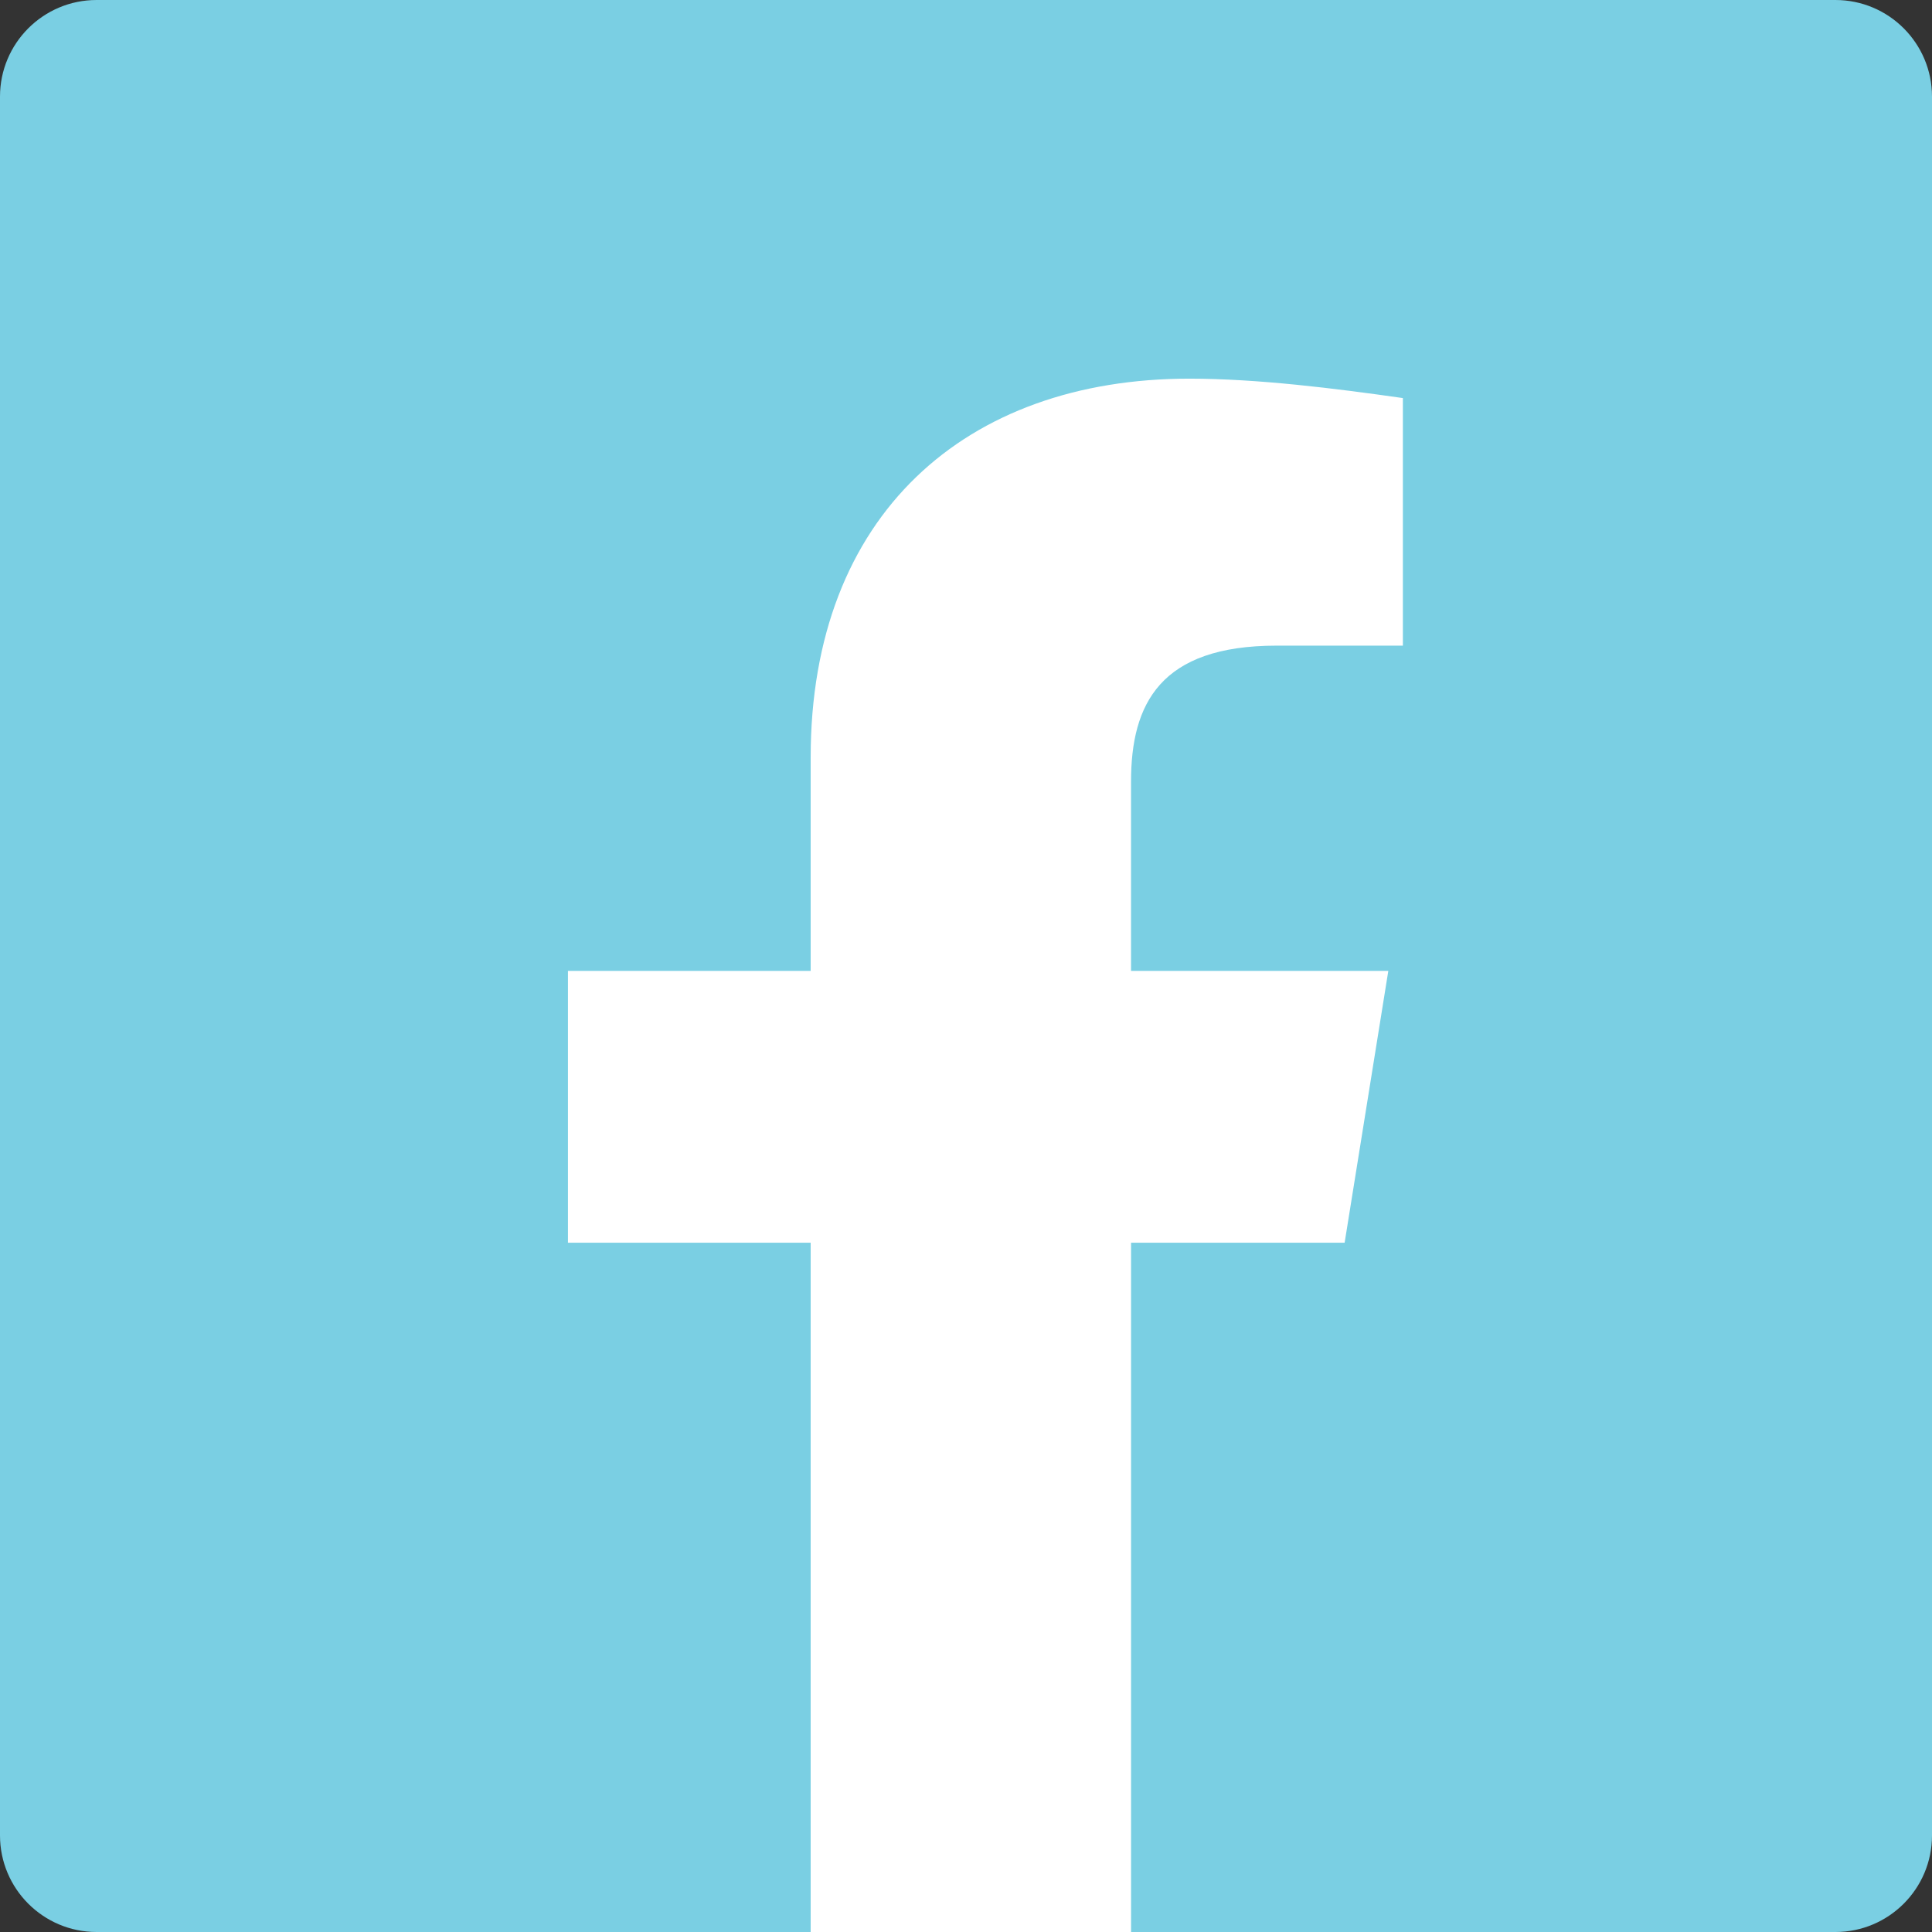
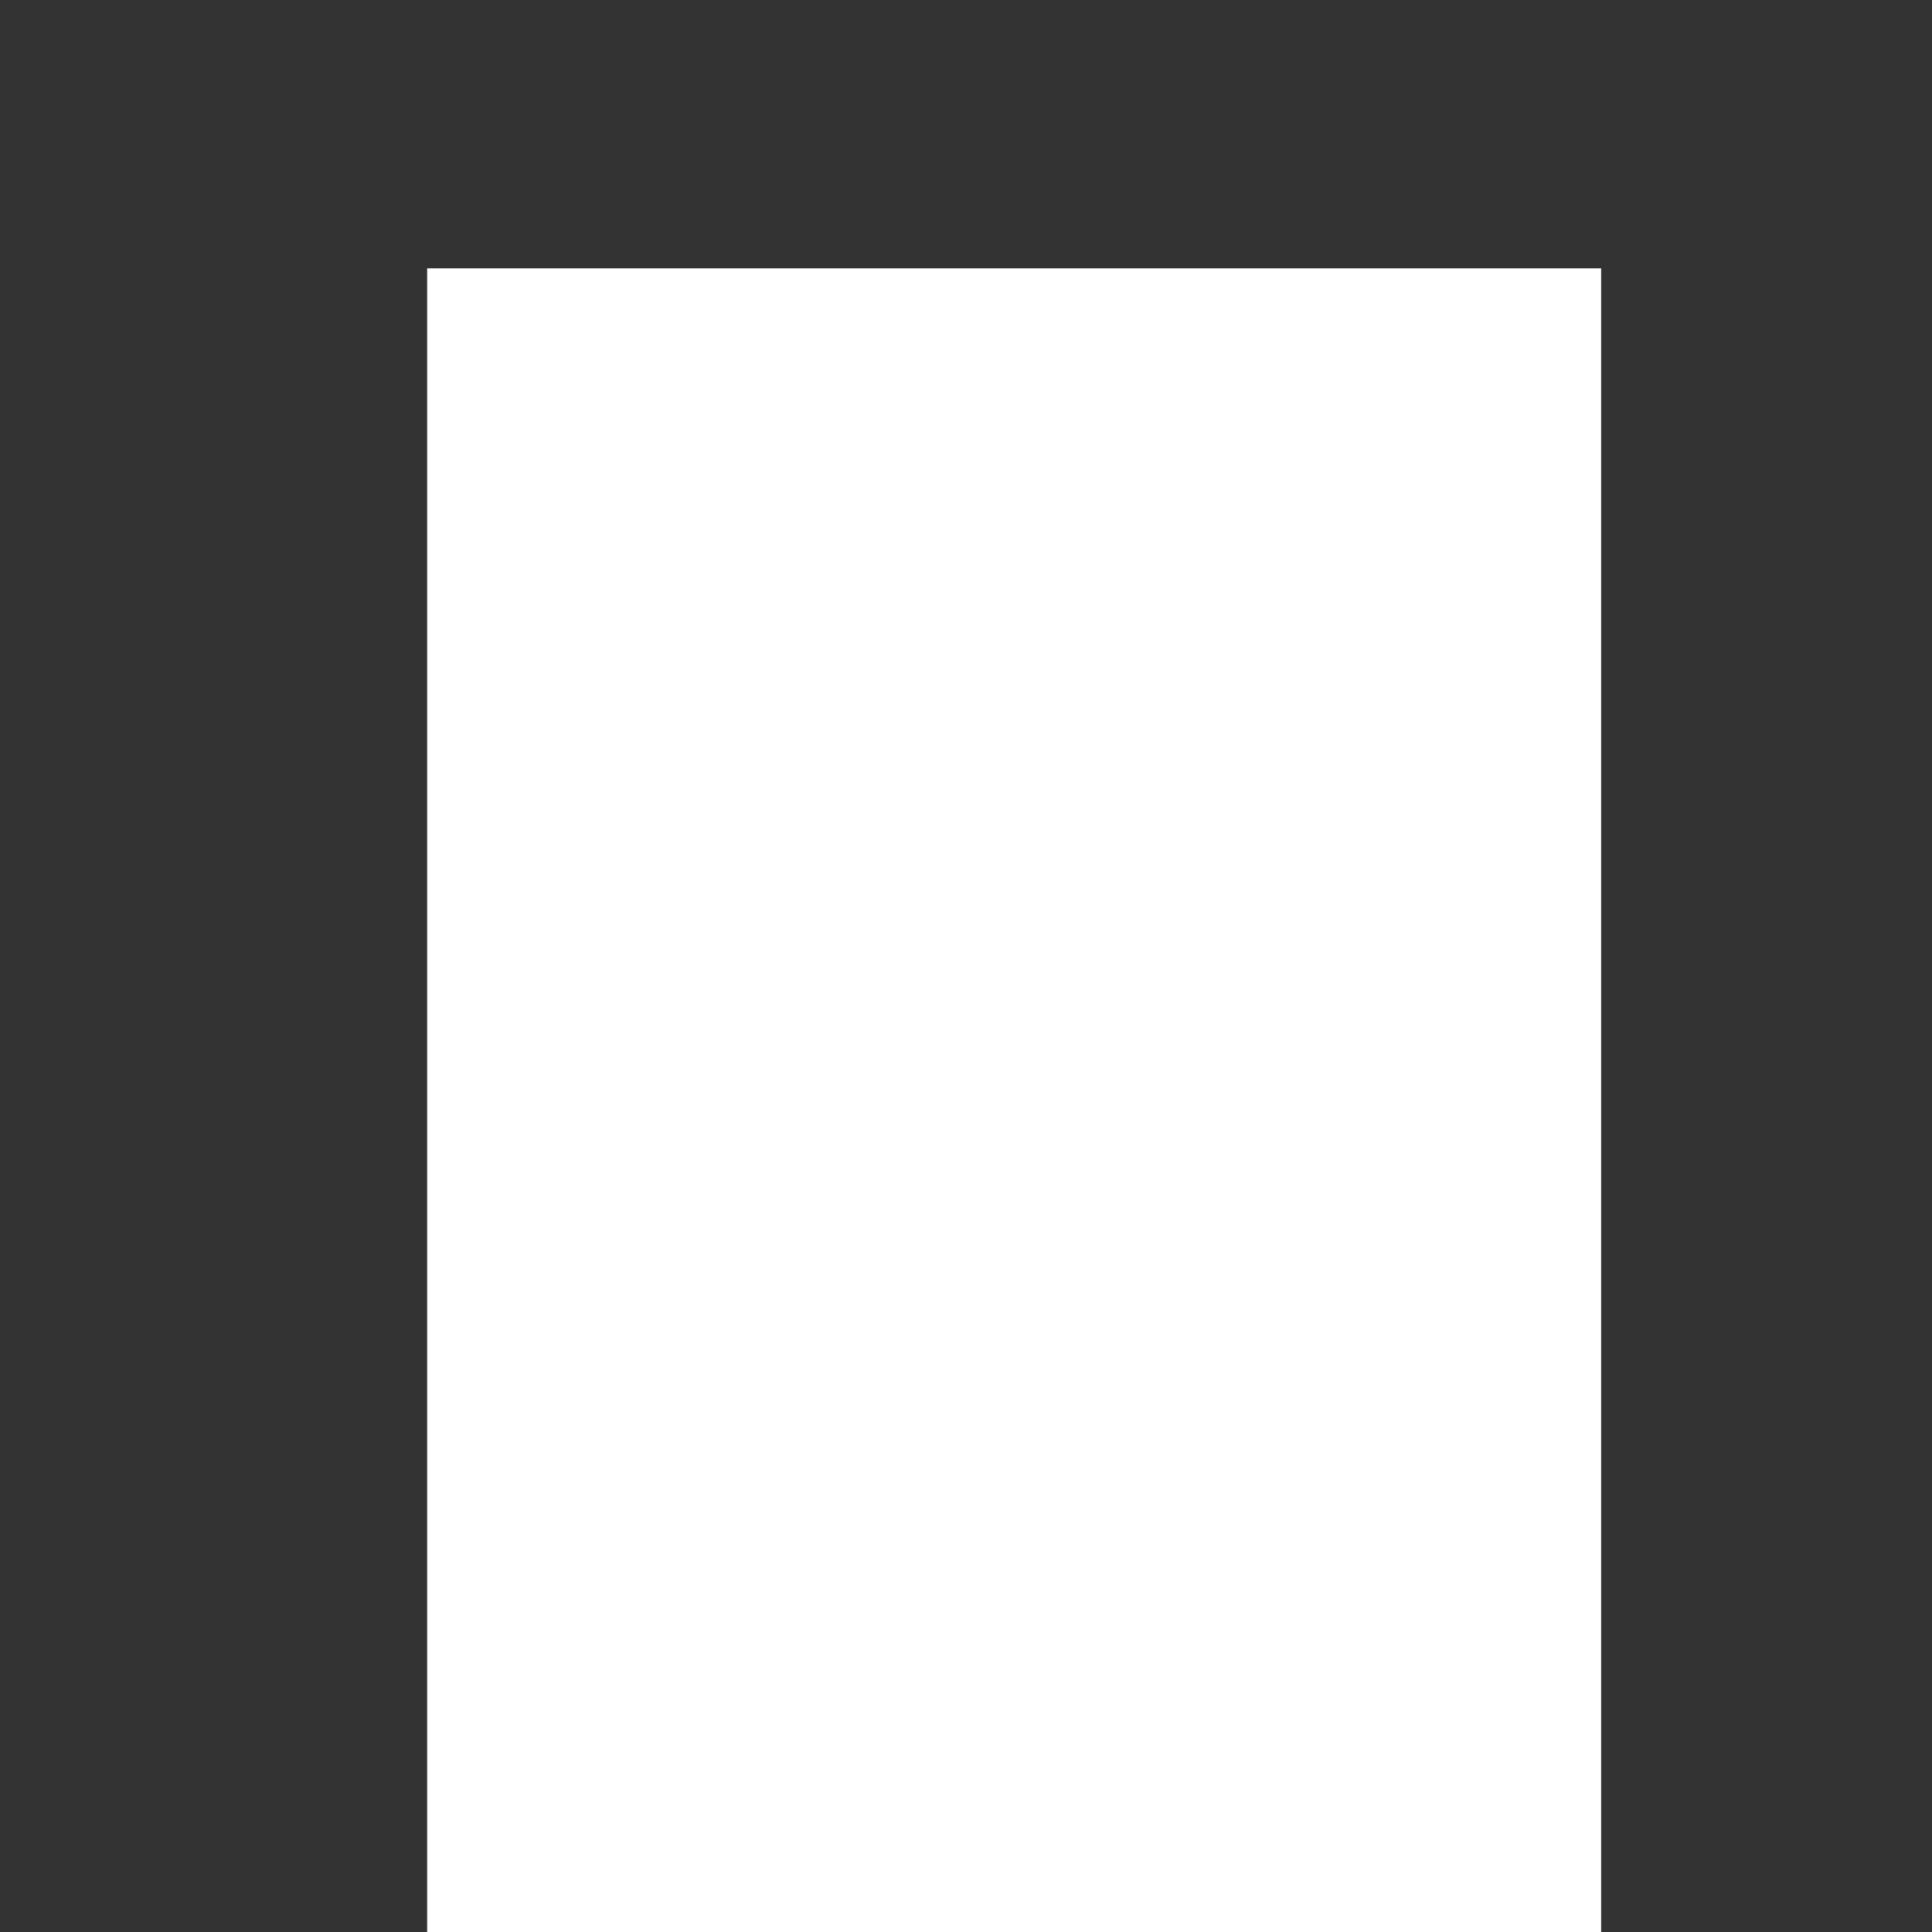
<svg xmlns="http://www.w3.org/2000/svg" id="Layer_1" data-name="Layer 1" viewBox="0 0 1000 1000">
  <rect x="0" y="0" width="1000" height="1000" fill="#333333" stroke="none" />
  <defs>
    <style>
      .cls-1 {
        fill: #fff;
      }

      .cls-1, .cls-2 {
        stroke-width: 0px;
      }

      .cls-2 {
        fill: #7acfe3;
      }
    </style>
  </defs>
  <rect class="cls-1" x="221.09" y="138.89" width="607.65" height="861.11" />
-   <path class="cls-2" d="m950,0H50C22.39,0,0,22.39,0,50v900c0,27.61,22.39,50,50,50h369.6v-356.78h-125.63v-140.7h125.63v-110.55c0-125.63,80.4-195.98,195.98-195.98,35.18,0,75.38,5.03,110.55,10.05v128.14h-65.33c-60.3,0-75.38,30.15-75.38,70.35v97.99h133.17l-22.61,140.7h-110.55v356.78h364.57c27.61,0,50-22.39,50-50V50c0-27.61-22.39-50-50-50Z" />
</svg>